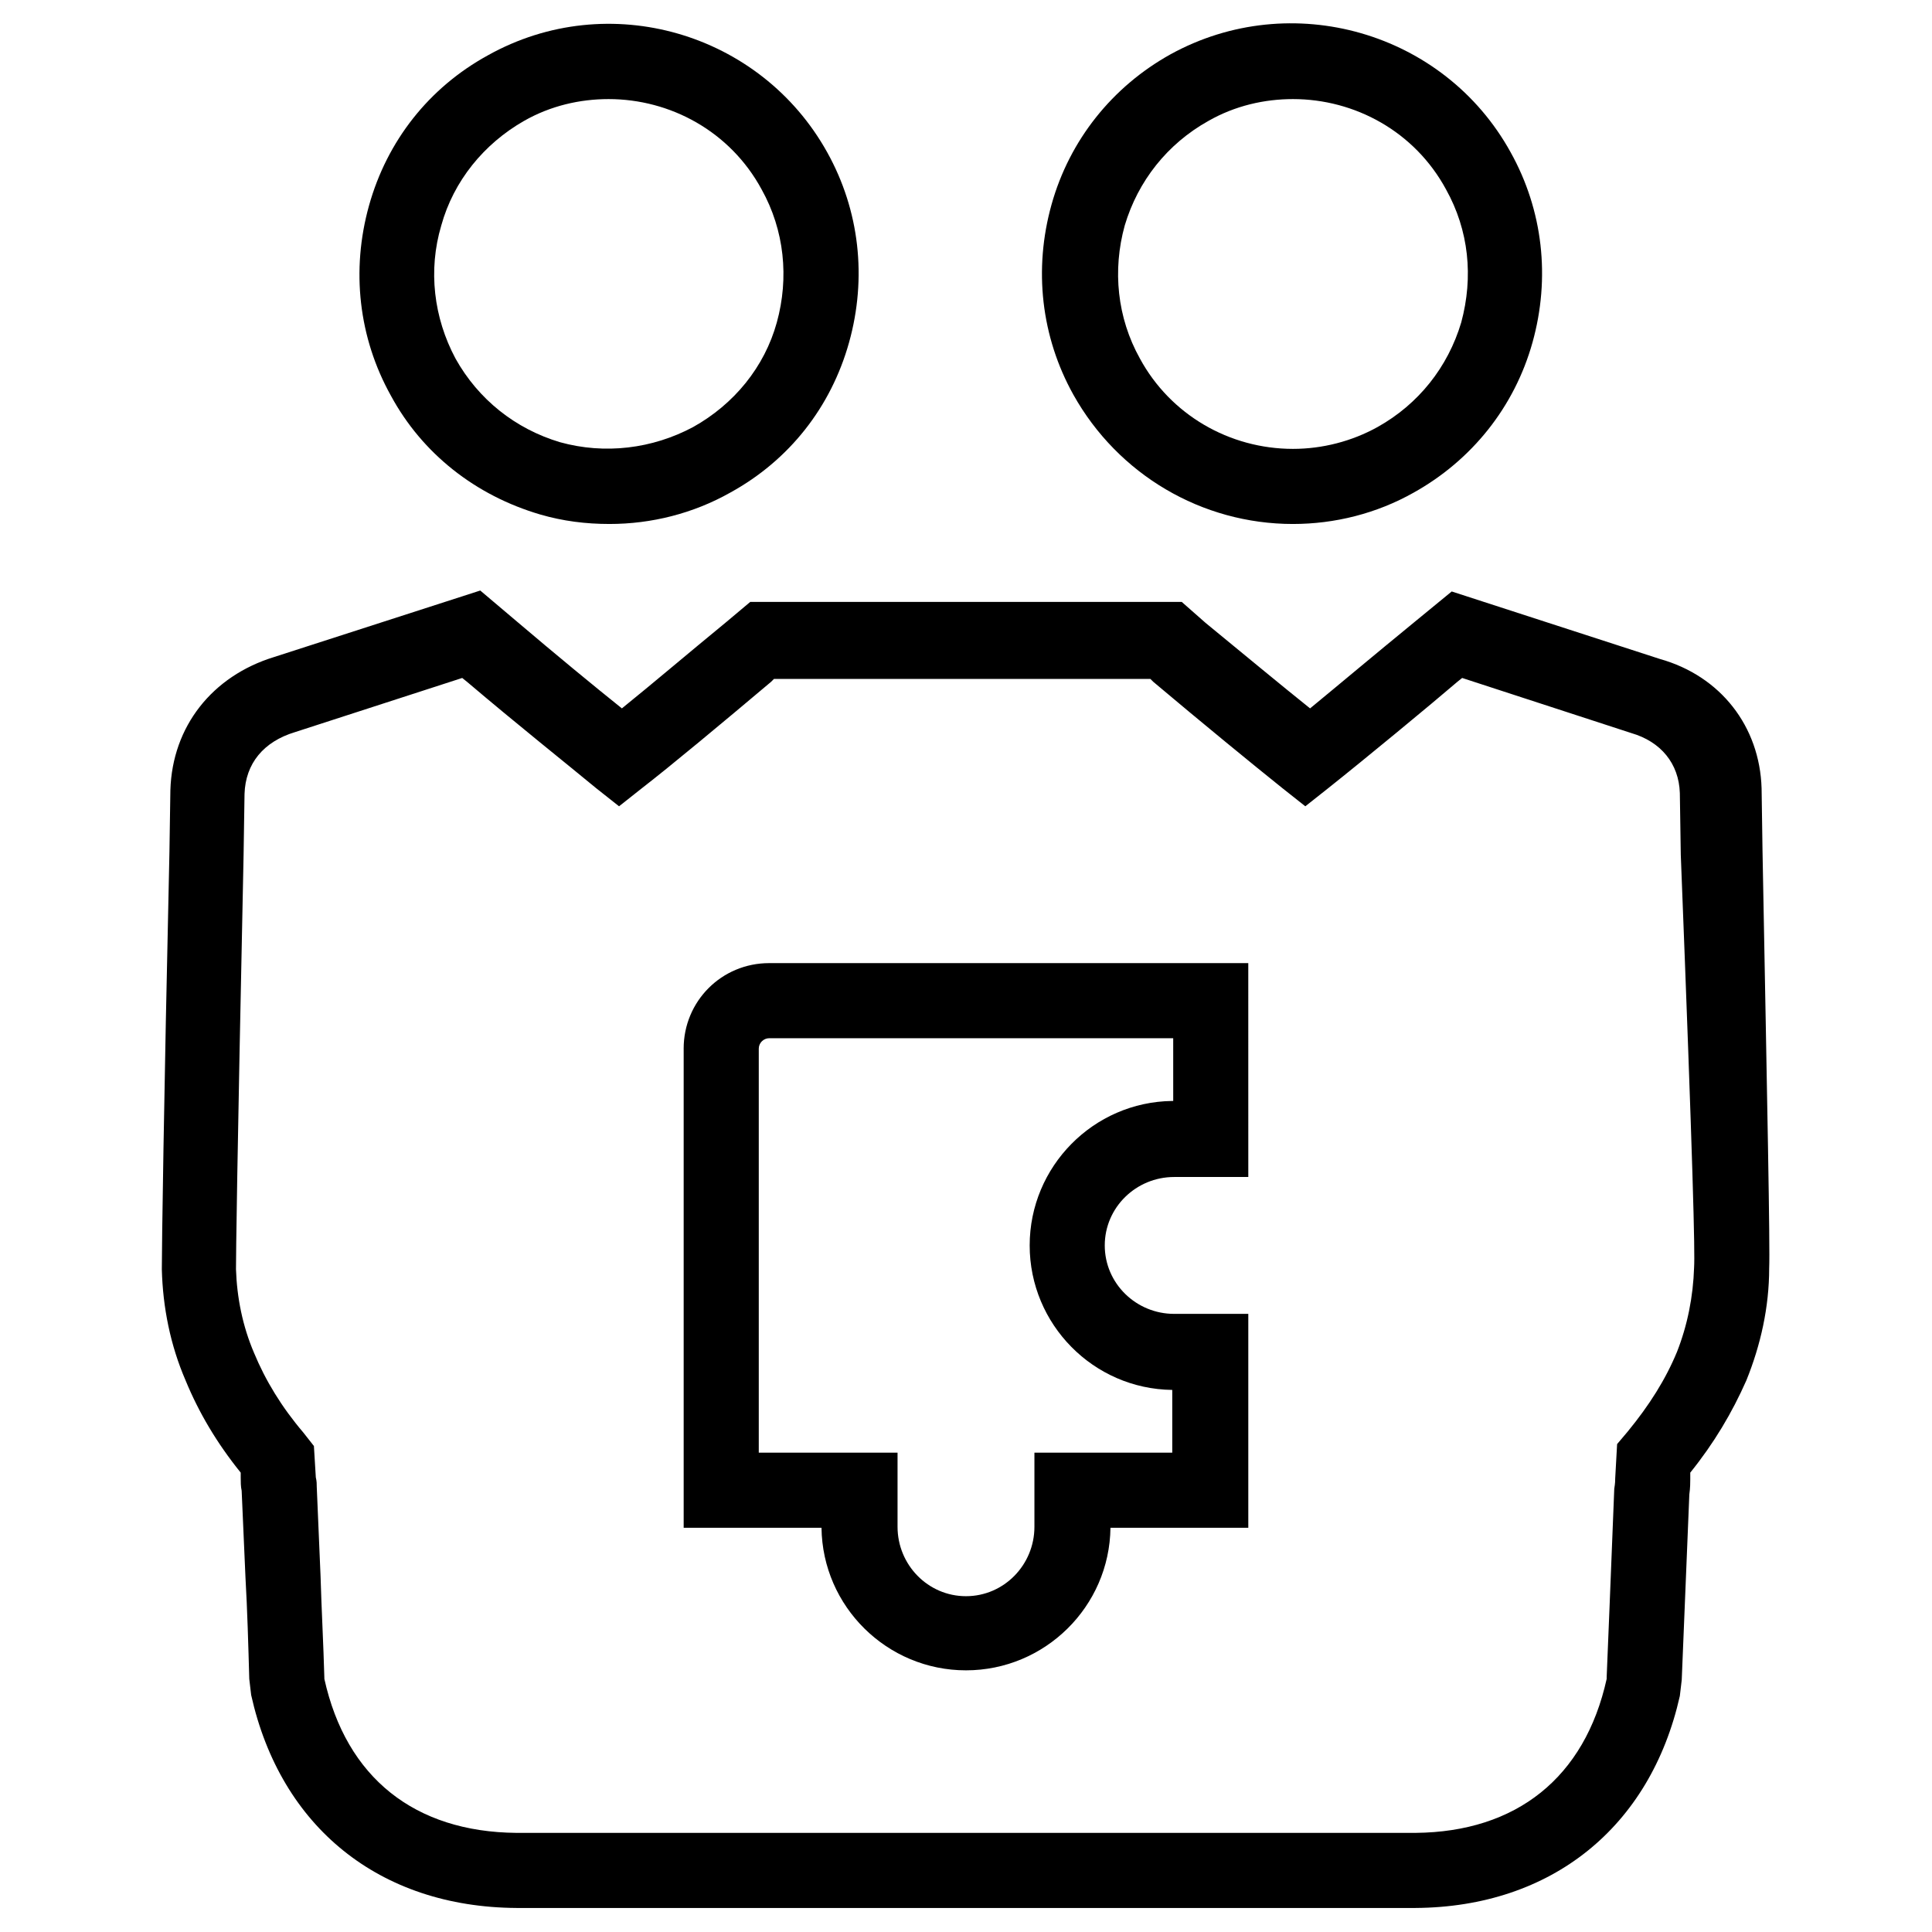
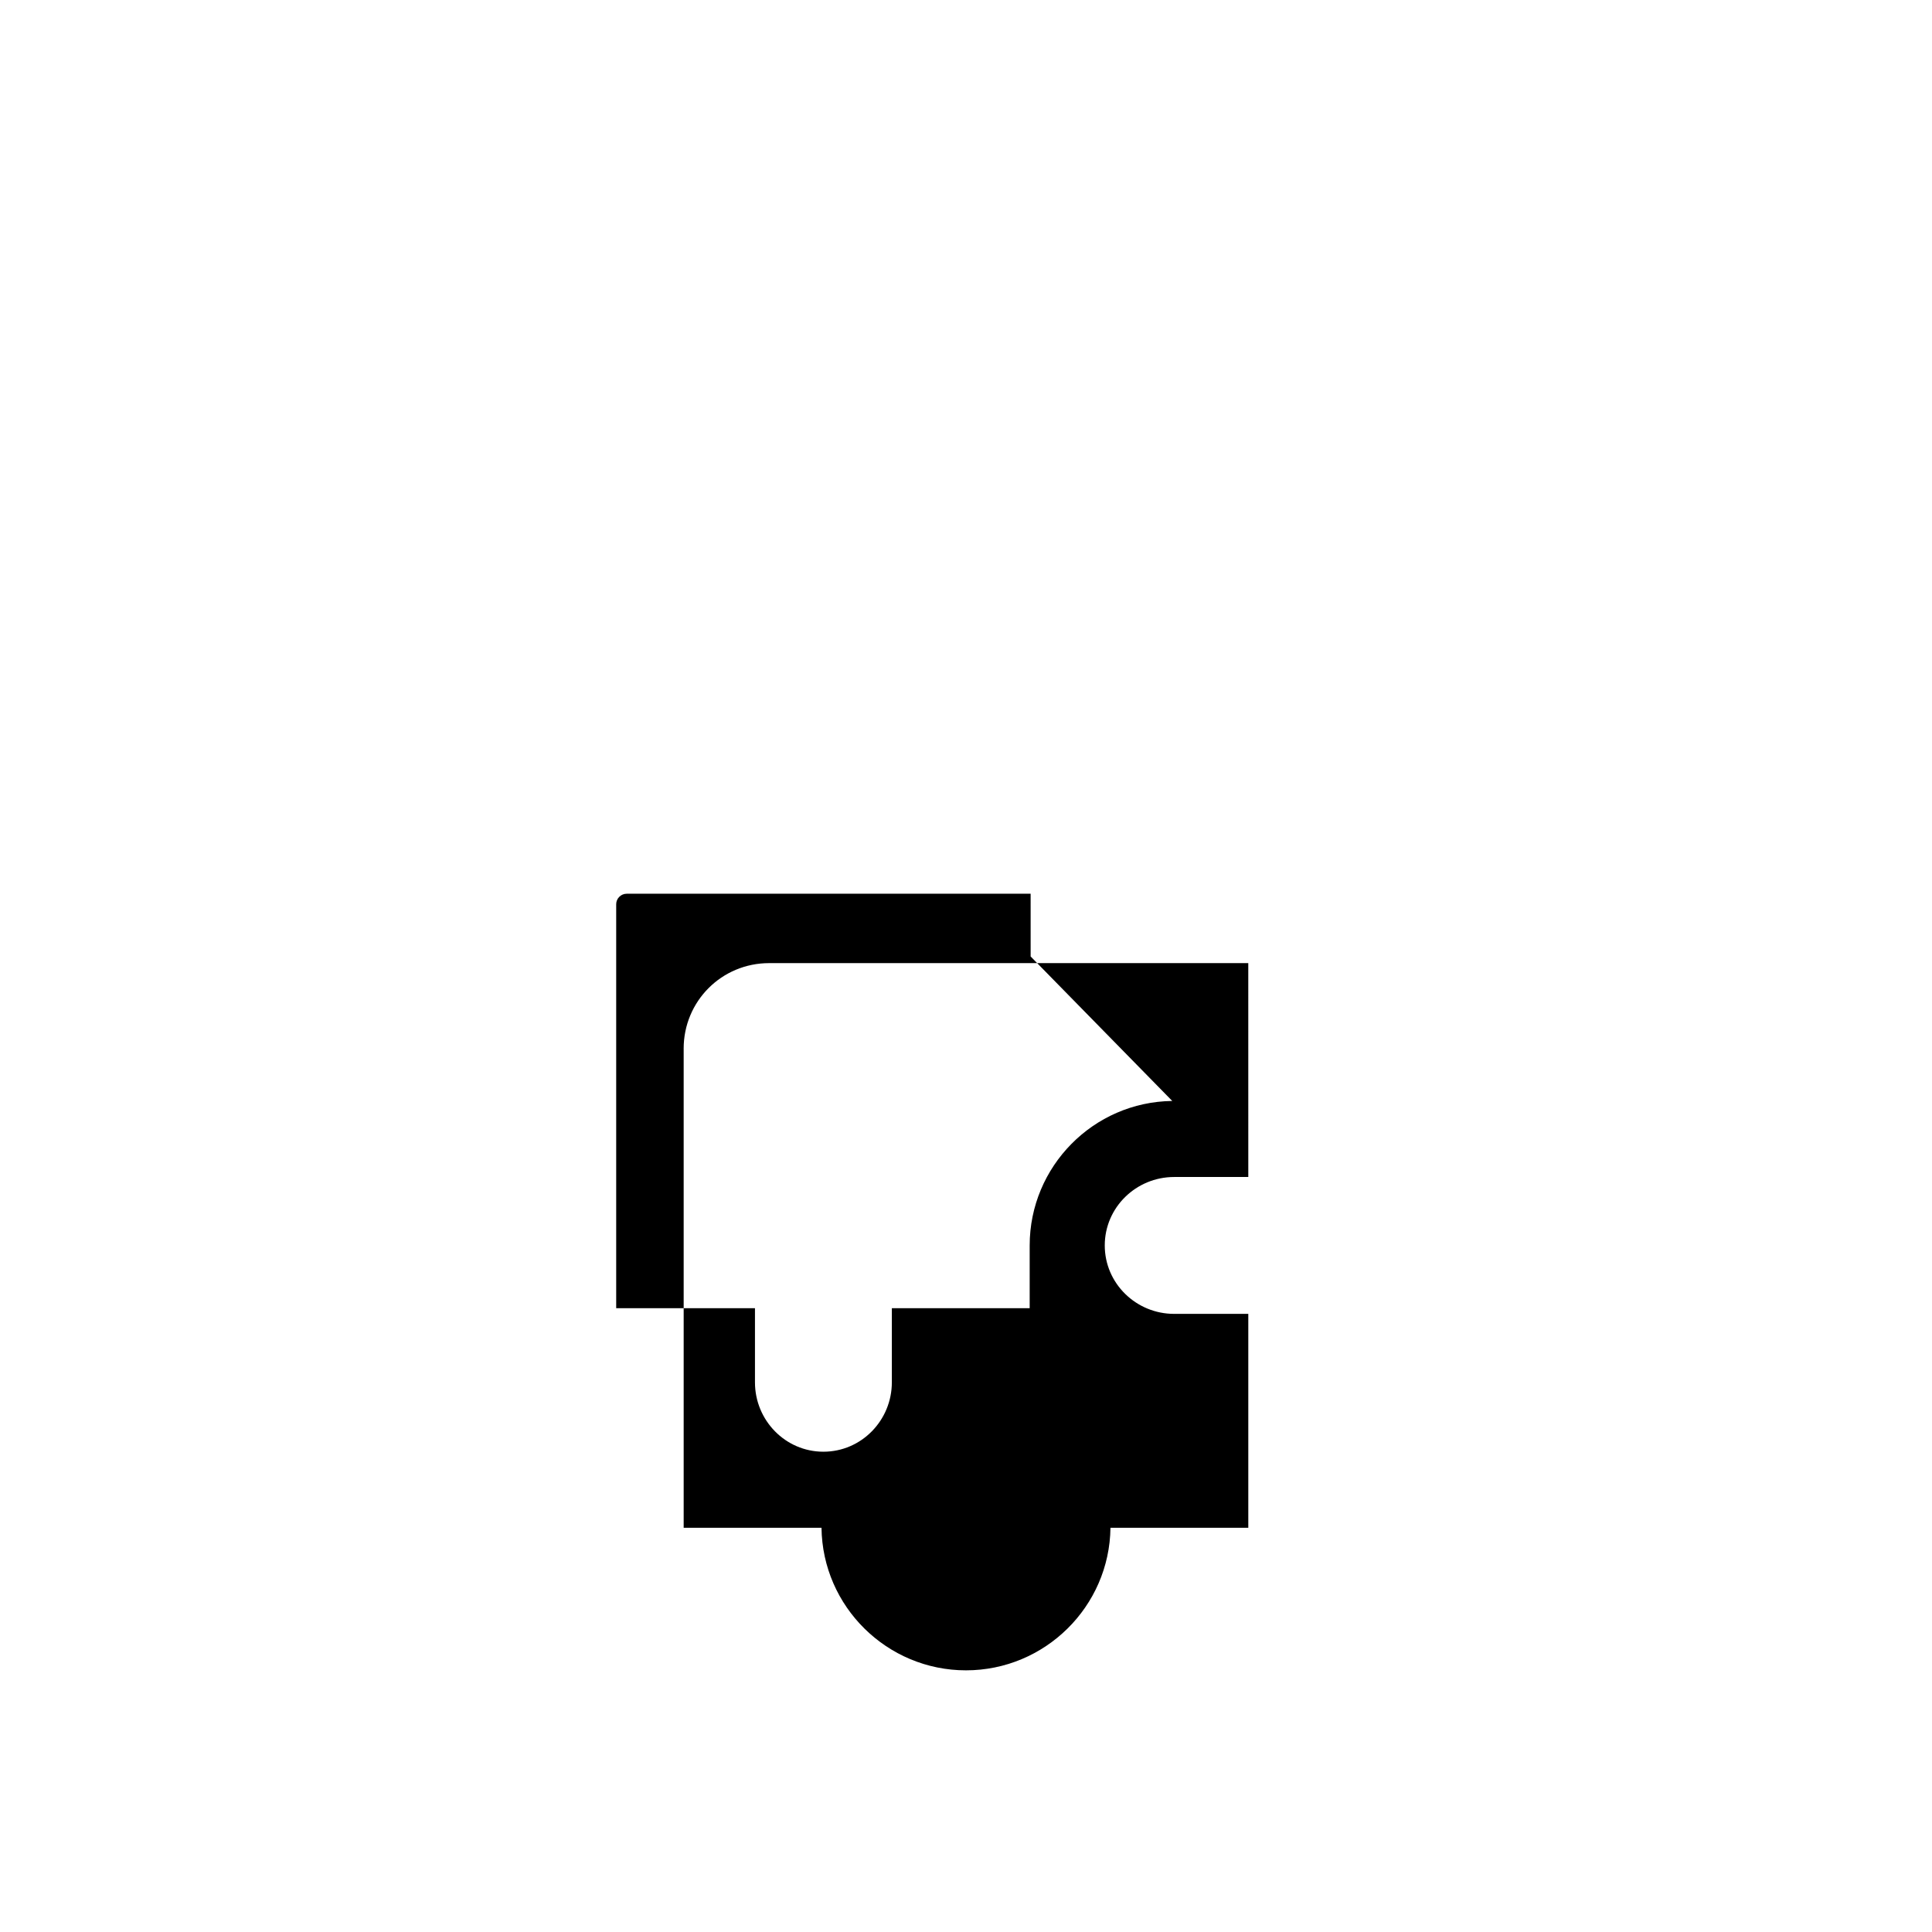
<svg xmlns="http://www.w3.org/2000/svg" fill="#000000" width="800px" height="800px" version="1.1" viewBox="144 144 512 512">
  <g>
-     <path d="m287.14 280.34c6.047 1.762 12.09 2.519 18.391 2.519 11.082 0 22.168-2.769 31.992-8.312 15.617-8.566 26.703-22.672 31.488-39.801s2.769-35.016-5.793-50.383c-17.637-31.738-57.941-43.578-89.934-25.695-15.617 8.566-26.703 22.672-31.488 39.801-4.785 17.129-2.769 35.016 5.793 50.383 8.316 15.367 22.422 26.449 39.551 31.488zm-26.199-76.578c3.273-11.84 11.336-21.664 21.914-27.711 7.055-4.031 14.863-5.793 22.418-5.793 16.375 0 32.242 8.566 40.559 23.93 6.047 10.832 7.305 23.426 4.031 35.266-3.273 11.84-11.336 21.664-22.168 27.711-10.832 5.793-23.426 7.305-35.266 4.031-11.84-3.527-21.664-11.336-27.711-22.168-5.789-10.832-7.301-23.426-3.777-35.266z" />
-     <path d="m486.65 282.86c11.082 0 22.168-2.769 31.992-8.312 15.367-8.566 26.703-22.672 31.488-39.801 4.785-17.129 2.769-35.016-5.793-50.383-17.633-31.992-58.191-43.578-90.184-25.945-15.367 8.566-26.703 22.672-31.488 39.801-4.785 17.129-2.769 35.016 5.793 50.383 11.844 21.16 34.012 34.258 58.191 34.258zm-44.586-79.098c3.527-11.84 11.336-21.664 22.168-27.711 7.055-4.031 14.863-5.793 22.418-5.793 16.375 0 32.242 8.566 40.559 23.93 6.047 10.832 7.305 23.176 4.031 35.266-3.527 11.84-11.336 21.664-22.168 27.711-6.801 3.777-14.609 5.793-22.418 5.793-16.879 0-32.496-9.07-40.559-23.93-6.047-10.832-7.305-23.426-4.031-35.266z" />
-     <path d="m611.09 369.77-0.25-16.879c-0.504-16.375-10.832-29.727-26.953-34.258l-55.168-17.887-9.824 8.062c-11.082 9.07-20.656 17.129-27.711 22.922-7.559-6.047-17.887-14.609-27.711-22.672l-6.297-5.543-114.36 0.004-6.297 5.289c-9.824 8.062-19.902 16.625-27.711 22.922-7.559-6.047-17.633-14.359-27.711-22.922l-9.824-8.312-54.664 17.633c-16.375 5.039-26.953 18.391-27.457 35.266l-0.25 16.375c-1.512 67.512-2.016 104.54-2.016 110.59 0.25 10.078 2.266 20.152 6.297 29.473 3.527 8.566 8.312 16.625 14.609 24.434v1.258c0 1.008 0 2.519 0.25 3.527l1.008 22.922c0.504 8.816 0.754 17.887 1.008 26.953l0.504 4.281c7.809 35.016 34.008 56.176 70.281 56.426h238.3c36.023-0.25 62.219-21.41 70.031-56.176l0.504-4.281c0.25-6.047 0.504-12.344 0.754-18.391l1.258-30.73c0.25-1.762 0.25-3.273 0.25-4.031v-1.762c6.297-7.809 11.082-15.871 14.863-24.434 3.777-9.32 6.047-19.398 6.047-29.727 0.258-5.789-0.496-42.816-1.758-110.33zm-18.137 110.08c-0.25 7.809-1.762 15.367-4.535 22.418-3.023 7.305-7.305 14.105-13.098 21.16l-2.769 3.273-0.504 9.07c0 0.504 0 1.258-0.25 2.769l-1.258 31.488c-0.25 6.047-0.504 12.344-0.754 18.391v0.504c-5.793 26.199-23.93 40.559-50.633 40.809h-238.31c-26.953-0.25-45.09-14.609-50.883-40.809v-0.25c-0.25-9.07-0.754-18.137-1.008-26.953l-1.008-23.68c0-0.754 0-1.512-0.25-2.519l-0.504-8.312-2.769-3.527c-5.793-6.801-10.078-13.855-13.098-21.16-3.023-7.055-4.535-14.609-4.785-22.168 0-3.777 0.25-25.945 2.016-109.83l0.25-16.121c0.25-8.062 5.039-13.855 13.352-16.375l44.336-14.359 1.258 1.008c13.352 11.336 26.953 22.168 34.258 28.215l6.047 4.785 6.047-4.785c7.809-6.047 21.41-17.383 34.258-28.215l0.754-0.754h99.754l0.754 0.754c12.848 10.832 26.703 22.168 34.258 28.215l6.047 4.785 6.047-4.785c9.824-7.809 27.207-22.168 34.258-28.215l1.258-1.008 44.84 14.609c7.809 2.266 12.594 8.062 12.848 15.871l0.25 16.375c3.277 83.383 3.781 105.55 3.527 109.33z" />
-     <path d="m325.18 421.91v126.96h36.527c0.25 20.906 17.383 37.785 38.289 37.785s38.039-16.879 38.289-37.785h36.527v-56.68h-19.648c-10.078 0-18.391-8.062-18.391-18.137 0-10.078 8.312-18.137 18.391-18.137h19.648l-0.004-56.68h-126.96c-12.598 0-22.672 10.078-22.672 22.672zm129.48 13.855c-20.906 0.25-37.785 17.383-37.785 38.289s16.879 38.039 37.785 38.289v16.625h-36.527v19.648c0 10.078-8.062 18.391-18.137 18.391-10.078 0-18.137-8.312-18.137-18.391v-19.648h-36.777v-107.06c0-1.512 1.258-2.769 2.769-2.769h107.06l0.004 16.625z" />
+     <path d="m325.18 421.91v126.96h36.527c0.25 20.906 17.383 37.785 38.289 37.785s38.039-16.879 38.289-37.785h36.527v-56.68h-19.648c-10.078 0-18.391-8.062-18.391-18.137 0-10.078 8.312-18.137 18.391-18.137h19.648l-0.004-56.68h-126.96c-12.598 0-22.672 10.078-22.672 22.672zm129.48 13.855c-20.906 0.25-37.785 17.383-37.785 38.289v16.625h-36.527v19.648c0 10.078-8.062 18.391-18.137 18.391-10.078 0-18.137-8.312-18.137-18.391v-19.648h-36.777v-107.06c0-1.512 1.258-2.769 2.769-2.769h107.06l0.004 16.625z" />
  </g>
</svg>